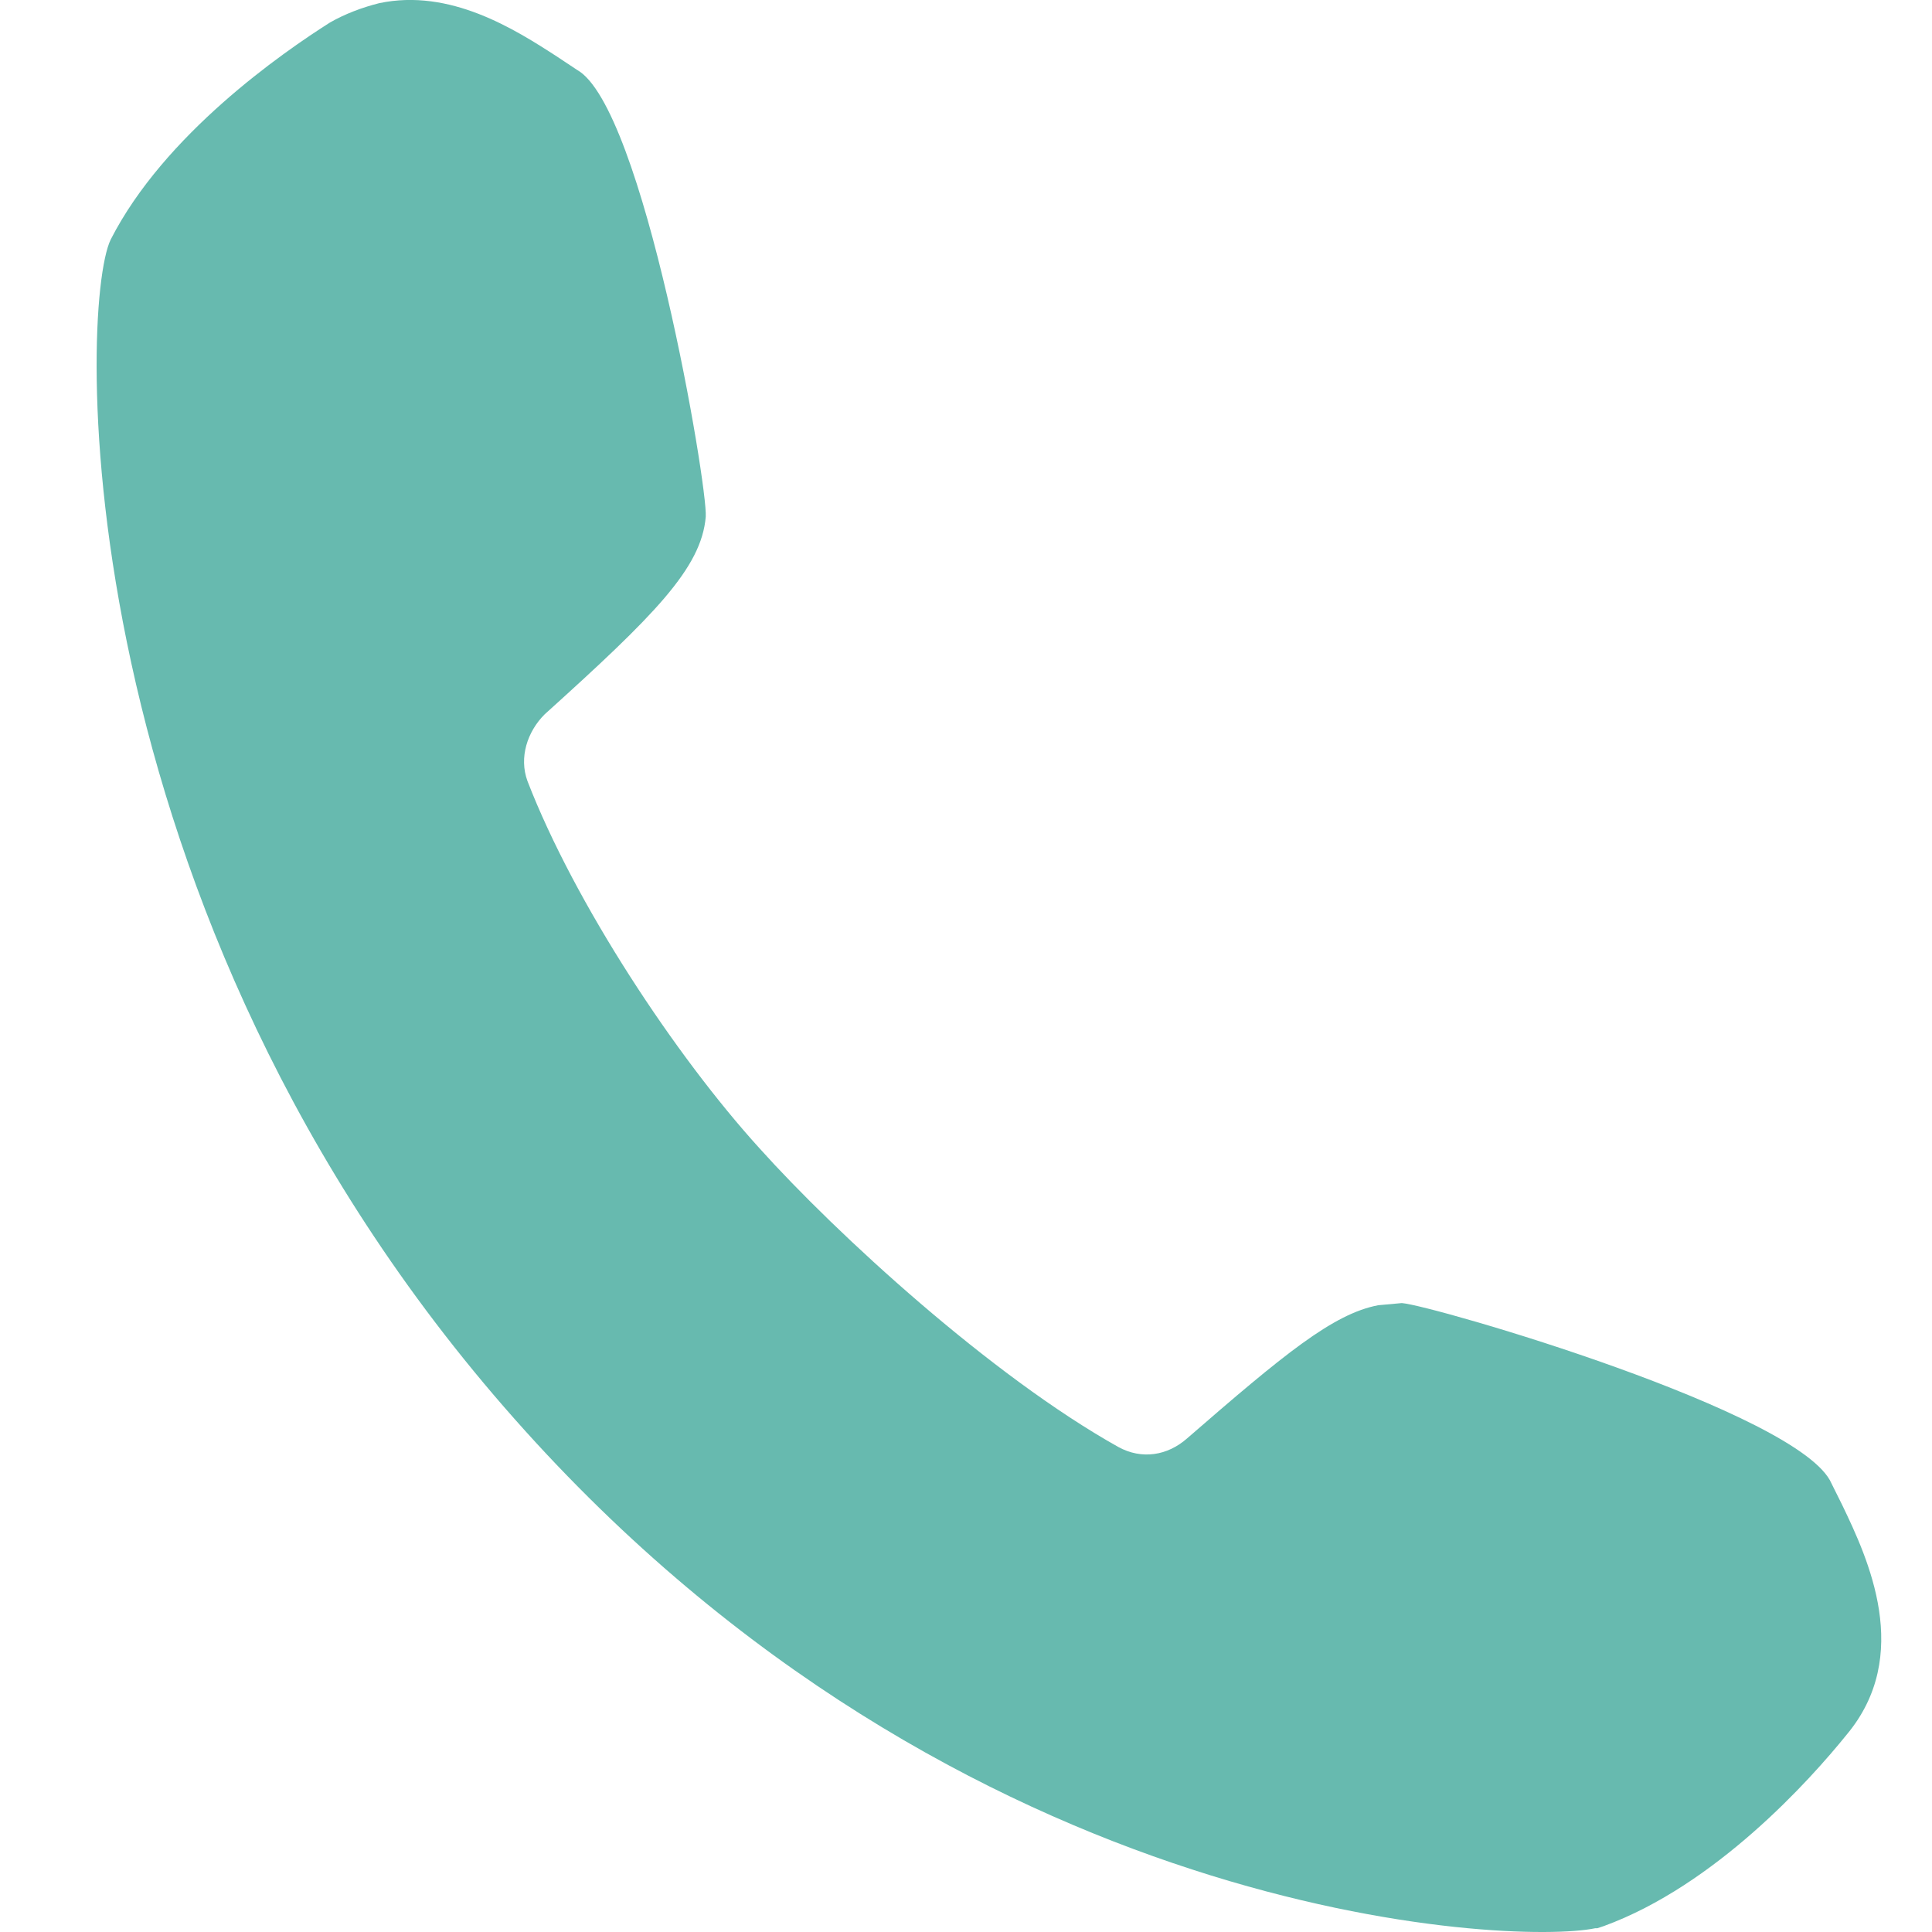
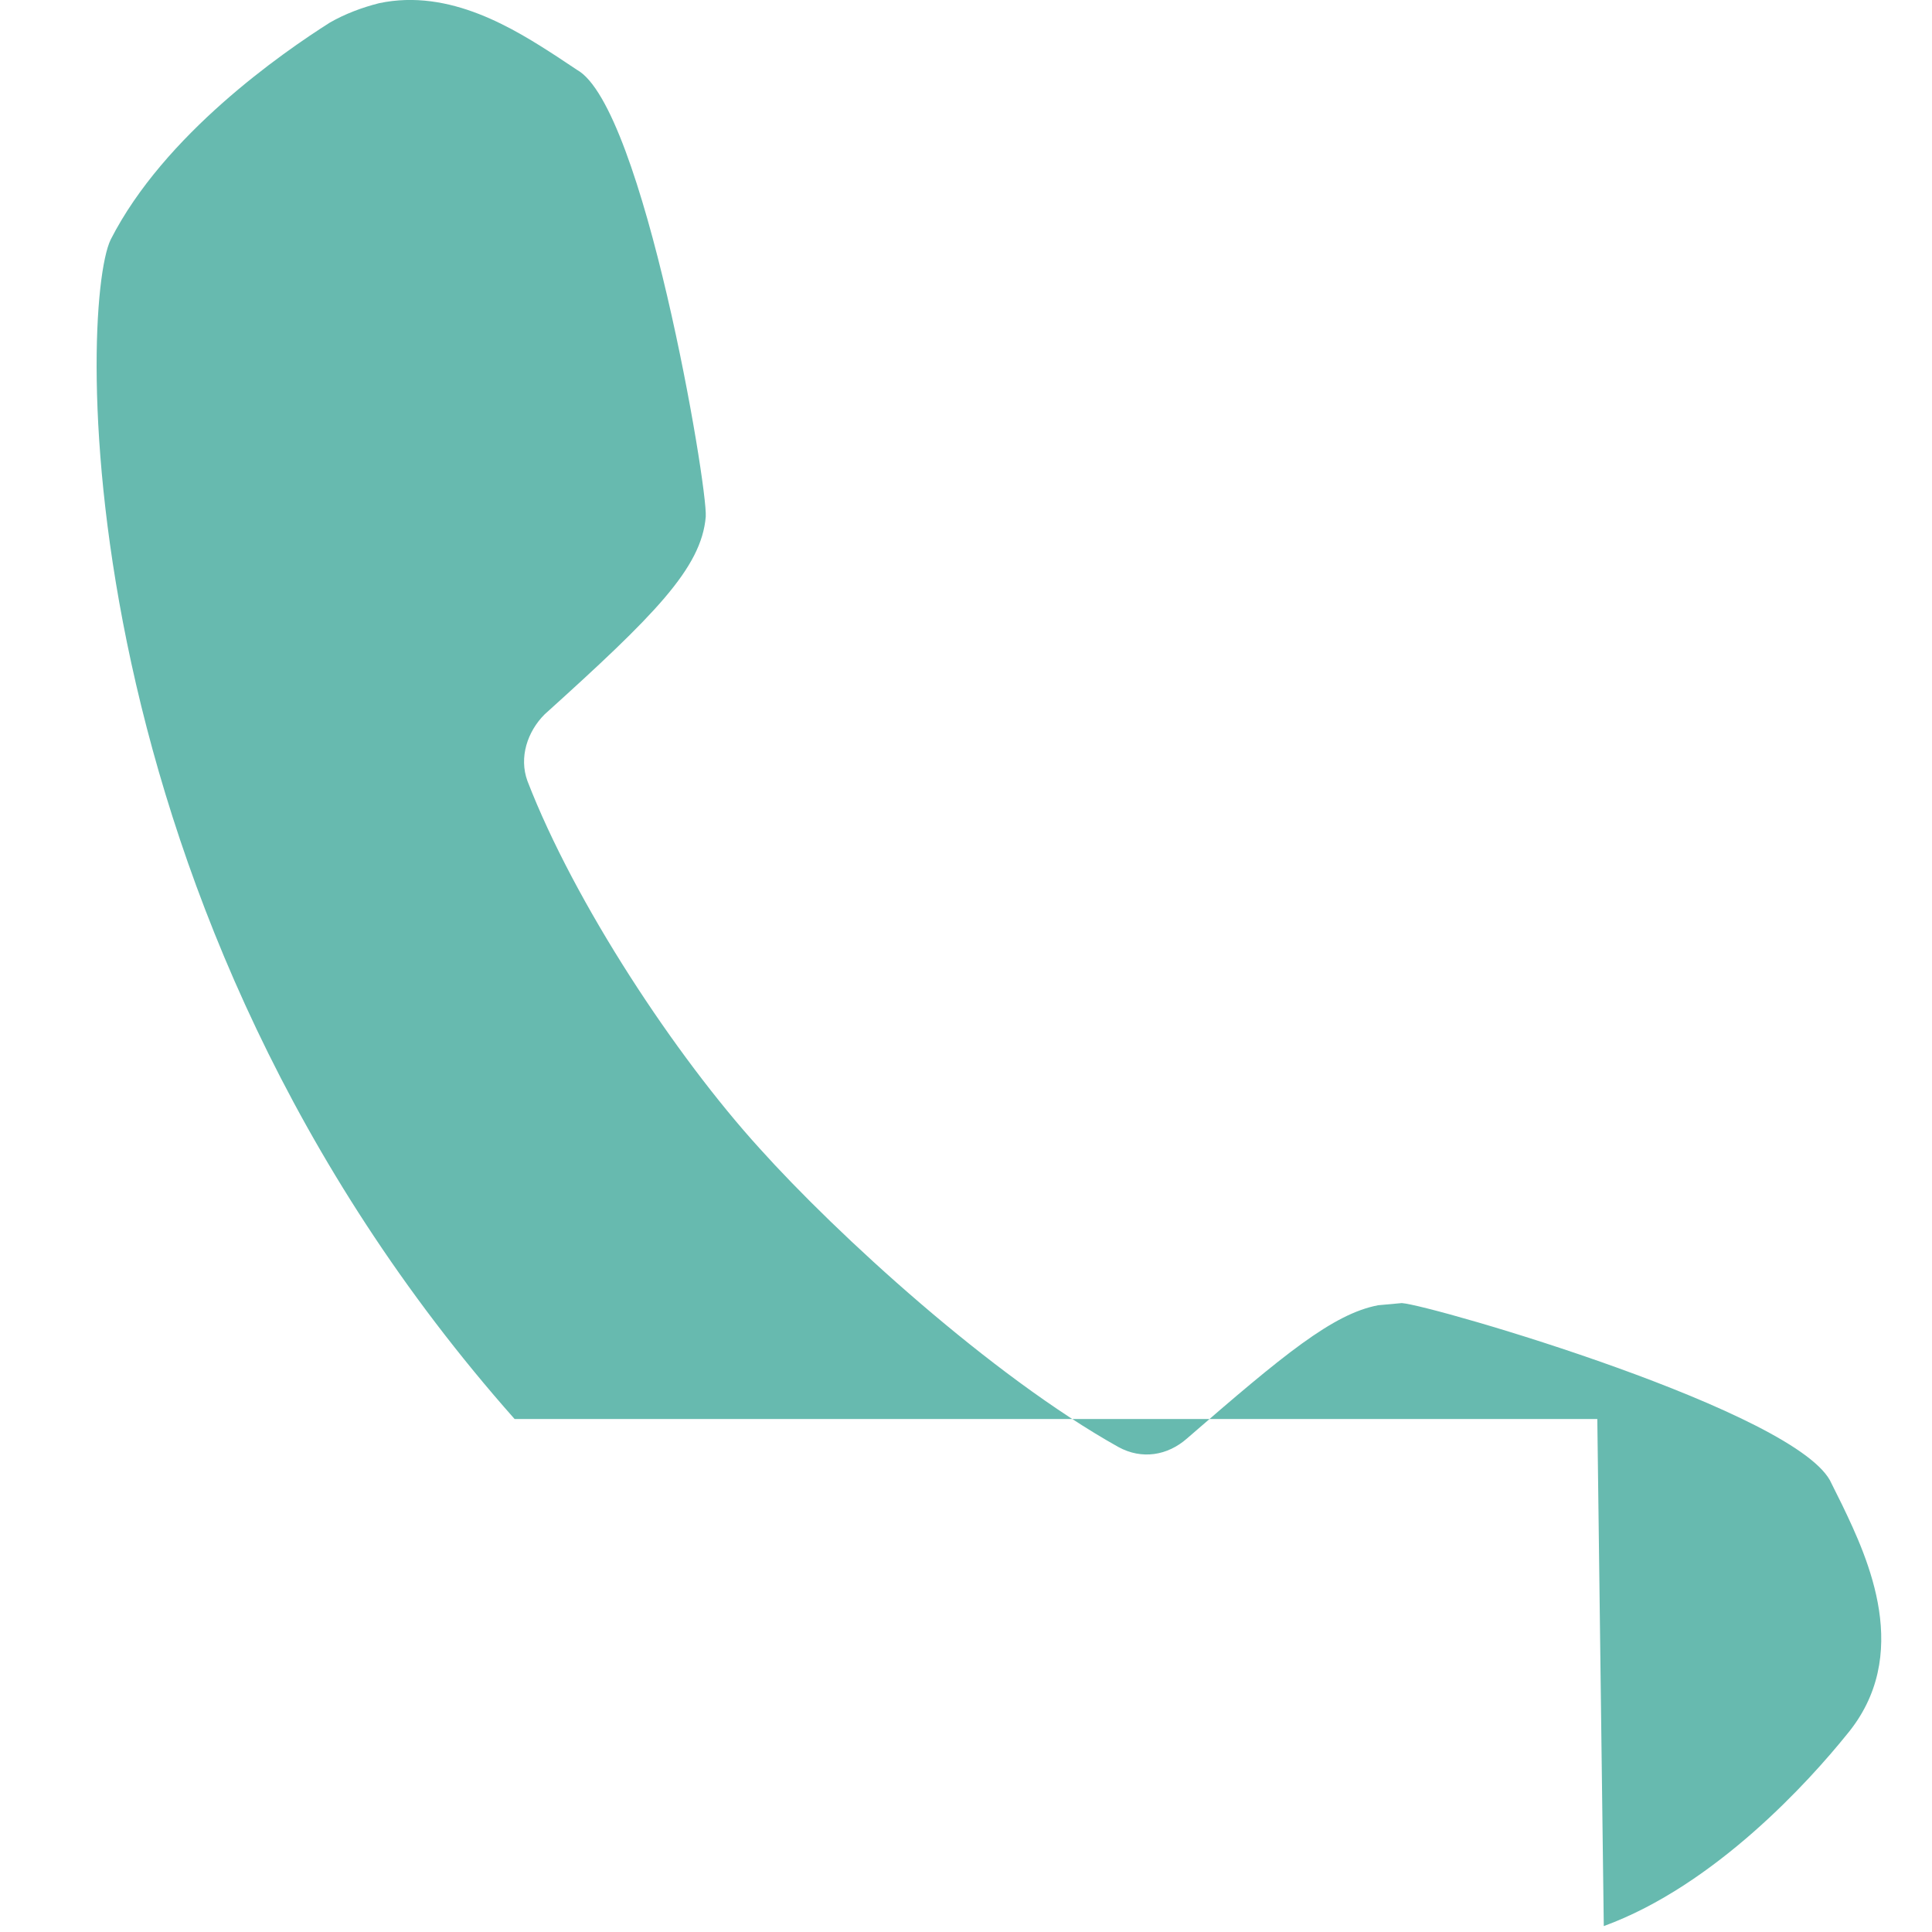
<svg xmlns="http://www.w3.org/2000/svg" width="17" height="17" viewBox="0 0 17 17" fill="none">
-   <path d="M16.21 13.243L16.116 13.054C15.851 12.43 12.6 11.485 12.335 11.466L12.127 11.485C11.73 11.56 11.295 11.919 10.445 12.657C10.274 12.808 10.047 12.846 9.84 12.732C8.724 12.108 7.363 10.861 6.683 10.104C5.945 9.292 5.057 7.949 4.641 6.872C4.565 6.664 4.641 6.437 4.792 6.286C5.756 5.416 6.172 5 6.21 4.547C6.229 4.282 5.662 0.936 5.076 0.614L4.906 0.501C4.527 0.255 3.96 -0.104 3.336 0.028C3.185 0.066 3.034 0.123 2.902 0.199C2.486 0.463 1.446 1.182 0.974 2.108C0.69 2.694 0.558 8.006 4.528 12.486C8.46 16.929 13.318 17.118 14.036 16.967H14.055L14.112 16.948C15.095 16.589 15.927 15.663 16.248 15.265C16.834 14.566 16.437 13.715 16.21 13.243L16.21 13.243Z" fill="#67BAAF" />
+   <path d="M16.21 13.243L16.116 13.054C15.851 12.43 12.6 11.485 12.335 11.466L12.127 11.485C11.73 11.56 11.295 11.919 10.445 12.657C10.274 12.808 10.047 12.846 9.84 12.732C8.724 12.108 7.363 10.861 6.683 10.104C5.945 9.292 5.057 7.949 4.641 6.872C4.565 6.664 4.641 6.437 4.792 6.286C5.756 5.416 6.172 5 6.21 4.547C6.229 4.282 5.662 0.936 5.076 0.614L4.906 0.501C4.527 0.255 3.96 -0.104 3.336 0.028C3.185 0.066 3.034 0.123 2.902 0.199C2.486 0.463 1.446 1.182 0.974 2.108C0.69 2.694 0.558 8.006 4.528 12.486H14.055L14.112 16.948C15.095 16.589 15.927 15.663 16.248 15.265C16.834 14.566 16.437 13.715 16.21 13.243L16.21 13.243Z" fill="#67BAAF" />
</svg>